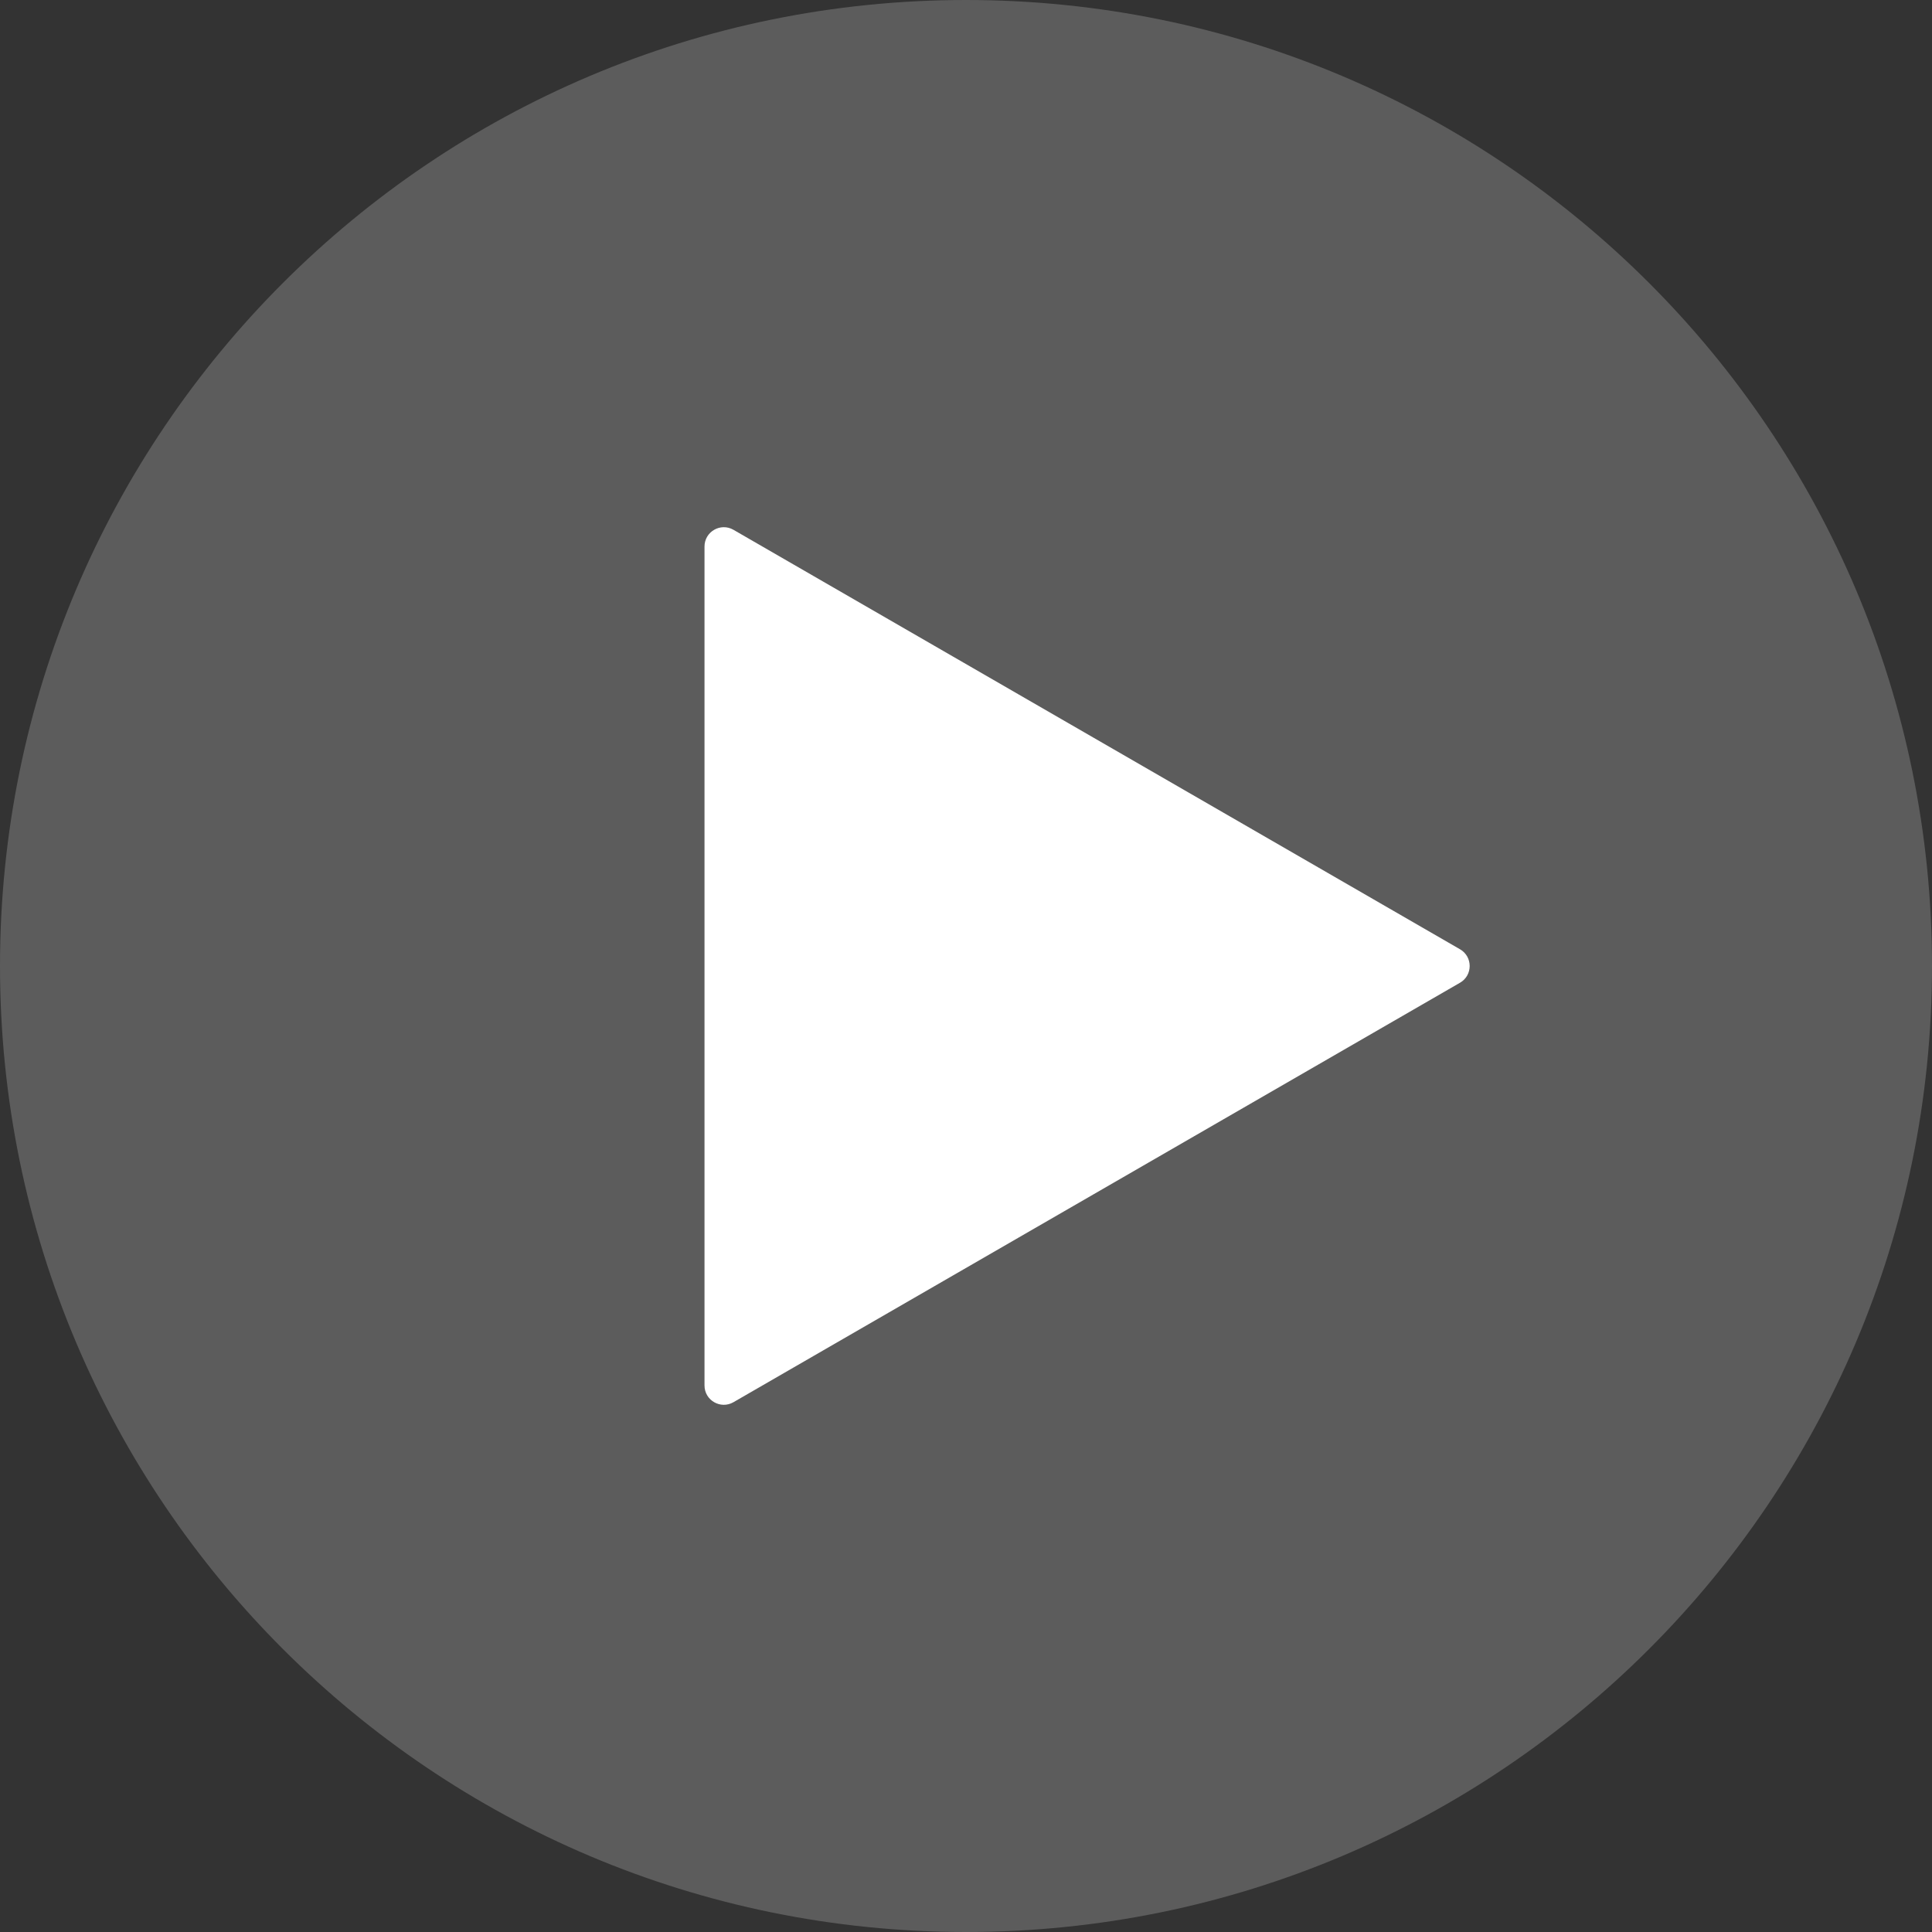
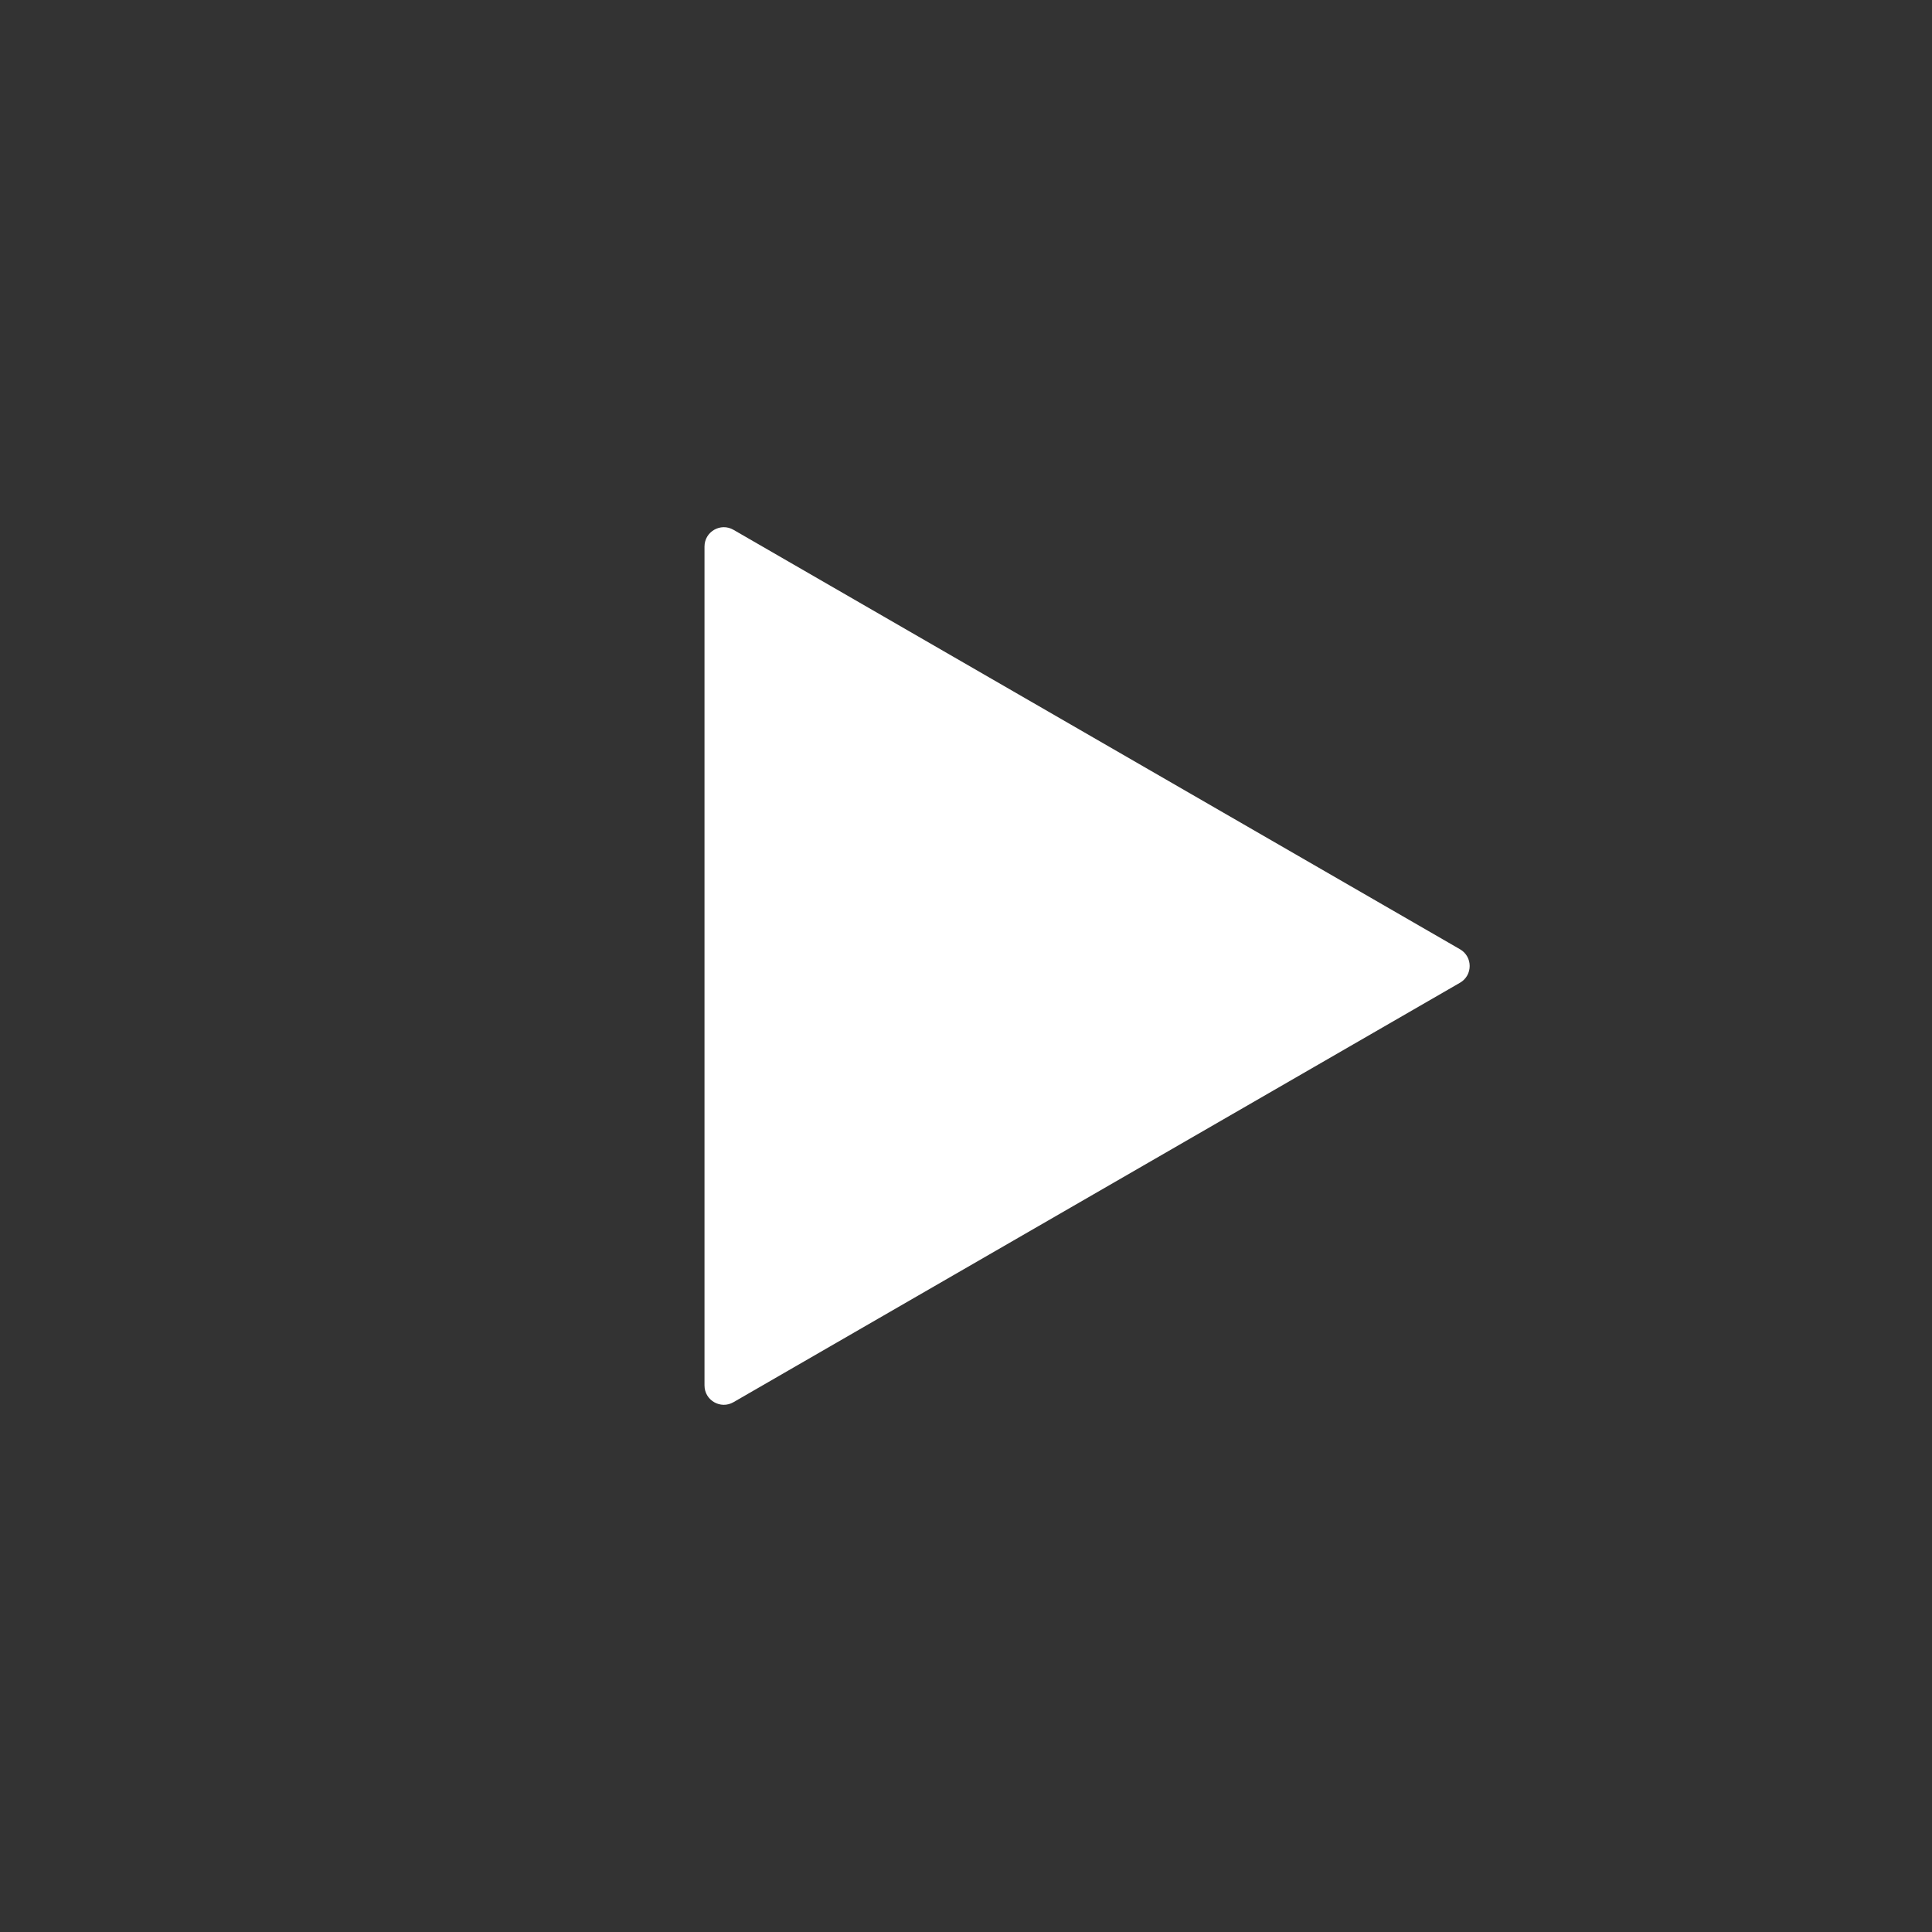
<svg xmlns="http://www.w3.org/2000/svg" xmlns:ns1="http://www.figma.com/figma/ns" xmlns:xlink="http://www.w3.org/1999/xlink" width="100" height="100" viewBox="0 0 100 100" version="1.1">
  <rect x="0" y="0" width="100" height="100" fill="#333333" stroke="none" />
  <title>play</title>
  <desc>Created using Figma</desc>
  <g id="Canvas" transform="translate(-516 2310)" ns1:type="canvas">
    <g id="play" style="mix-blend-mode:normal;" ns1:type="frame">
      <g id="Ellipse 3" style="mix-blend-mode:normal;" ns1:type="ellipse">
        <use xlink:href="#path0_fill" transform="translate(516 -2310)" fill="#FFFFFF" fill-opacity="0.2" style="mix-blend-mode:normal;" />
      </g>
      <g id="Polygon" style="mix-blend-mode:normal;" ns1:type="regular-polygon">
        <use xlink:href="#path1_fill" transform="matrix(1.45717e-16 1 -1 1.45717e-16 593.07 -2287.07)" fill="#FFFFFF" style="mix-blend-mode:normal;" />
      </g>
    </g>
  </g>
  <defs>
-     <path id="path0_fill" d="M 100 50C 100 77.614 77.614 100 50 100C 22.386 100 0 77.614 0 50C 0 22.386 22.386 0 50 0C 77.614 0 100 22.386 100 50Z" />
    <path id="path1_fill" d="M 26.204 1.5C 26.589 0.833 27.551 0.833 27.936 1.5L 49.647 39.105C 50.032 39.772 49.551 40.605 48.781 40.605L 5.359 40.605C 4.589 40.605 4.108 39.772 4.493 39.105L 26.204 1.5Z" />
  </defs>
</svg>